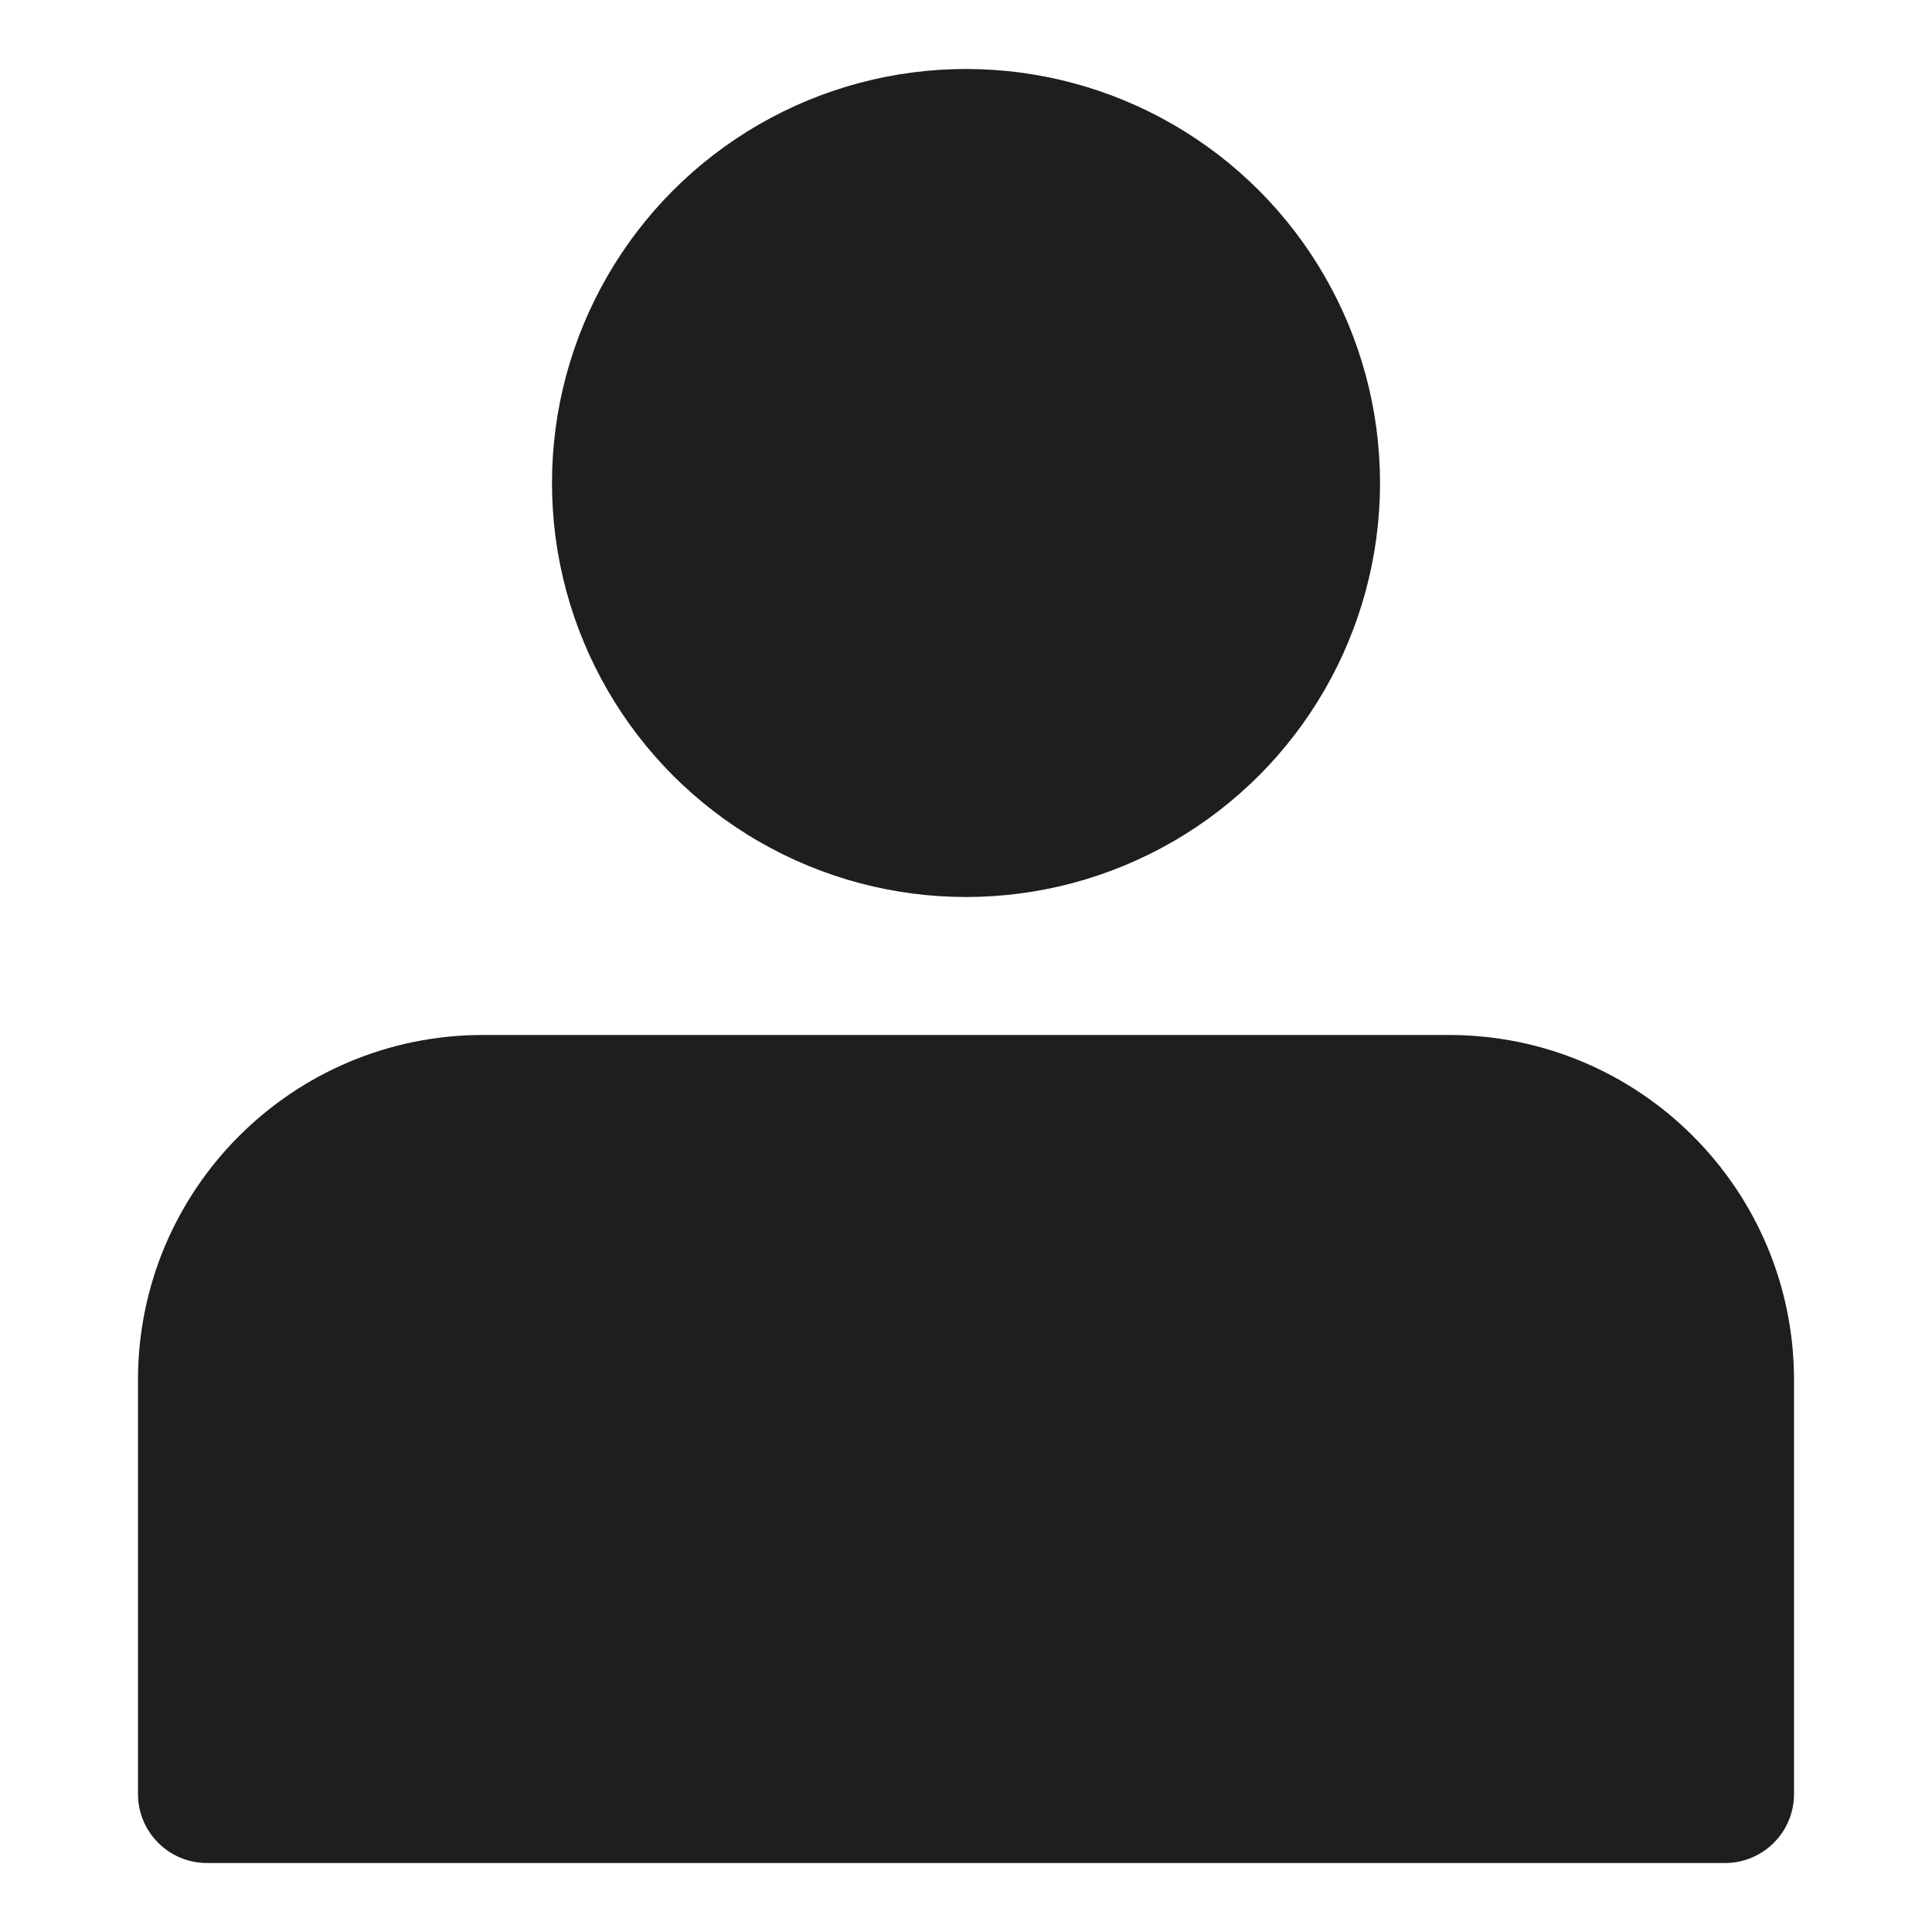
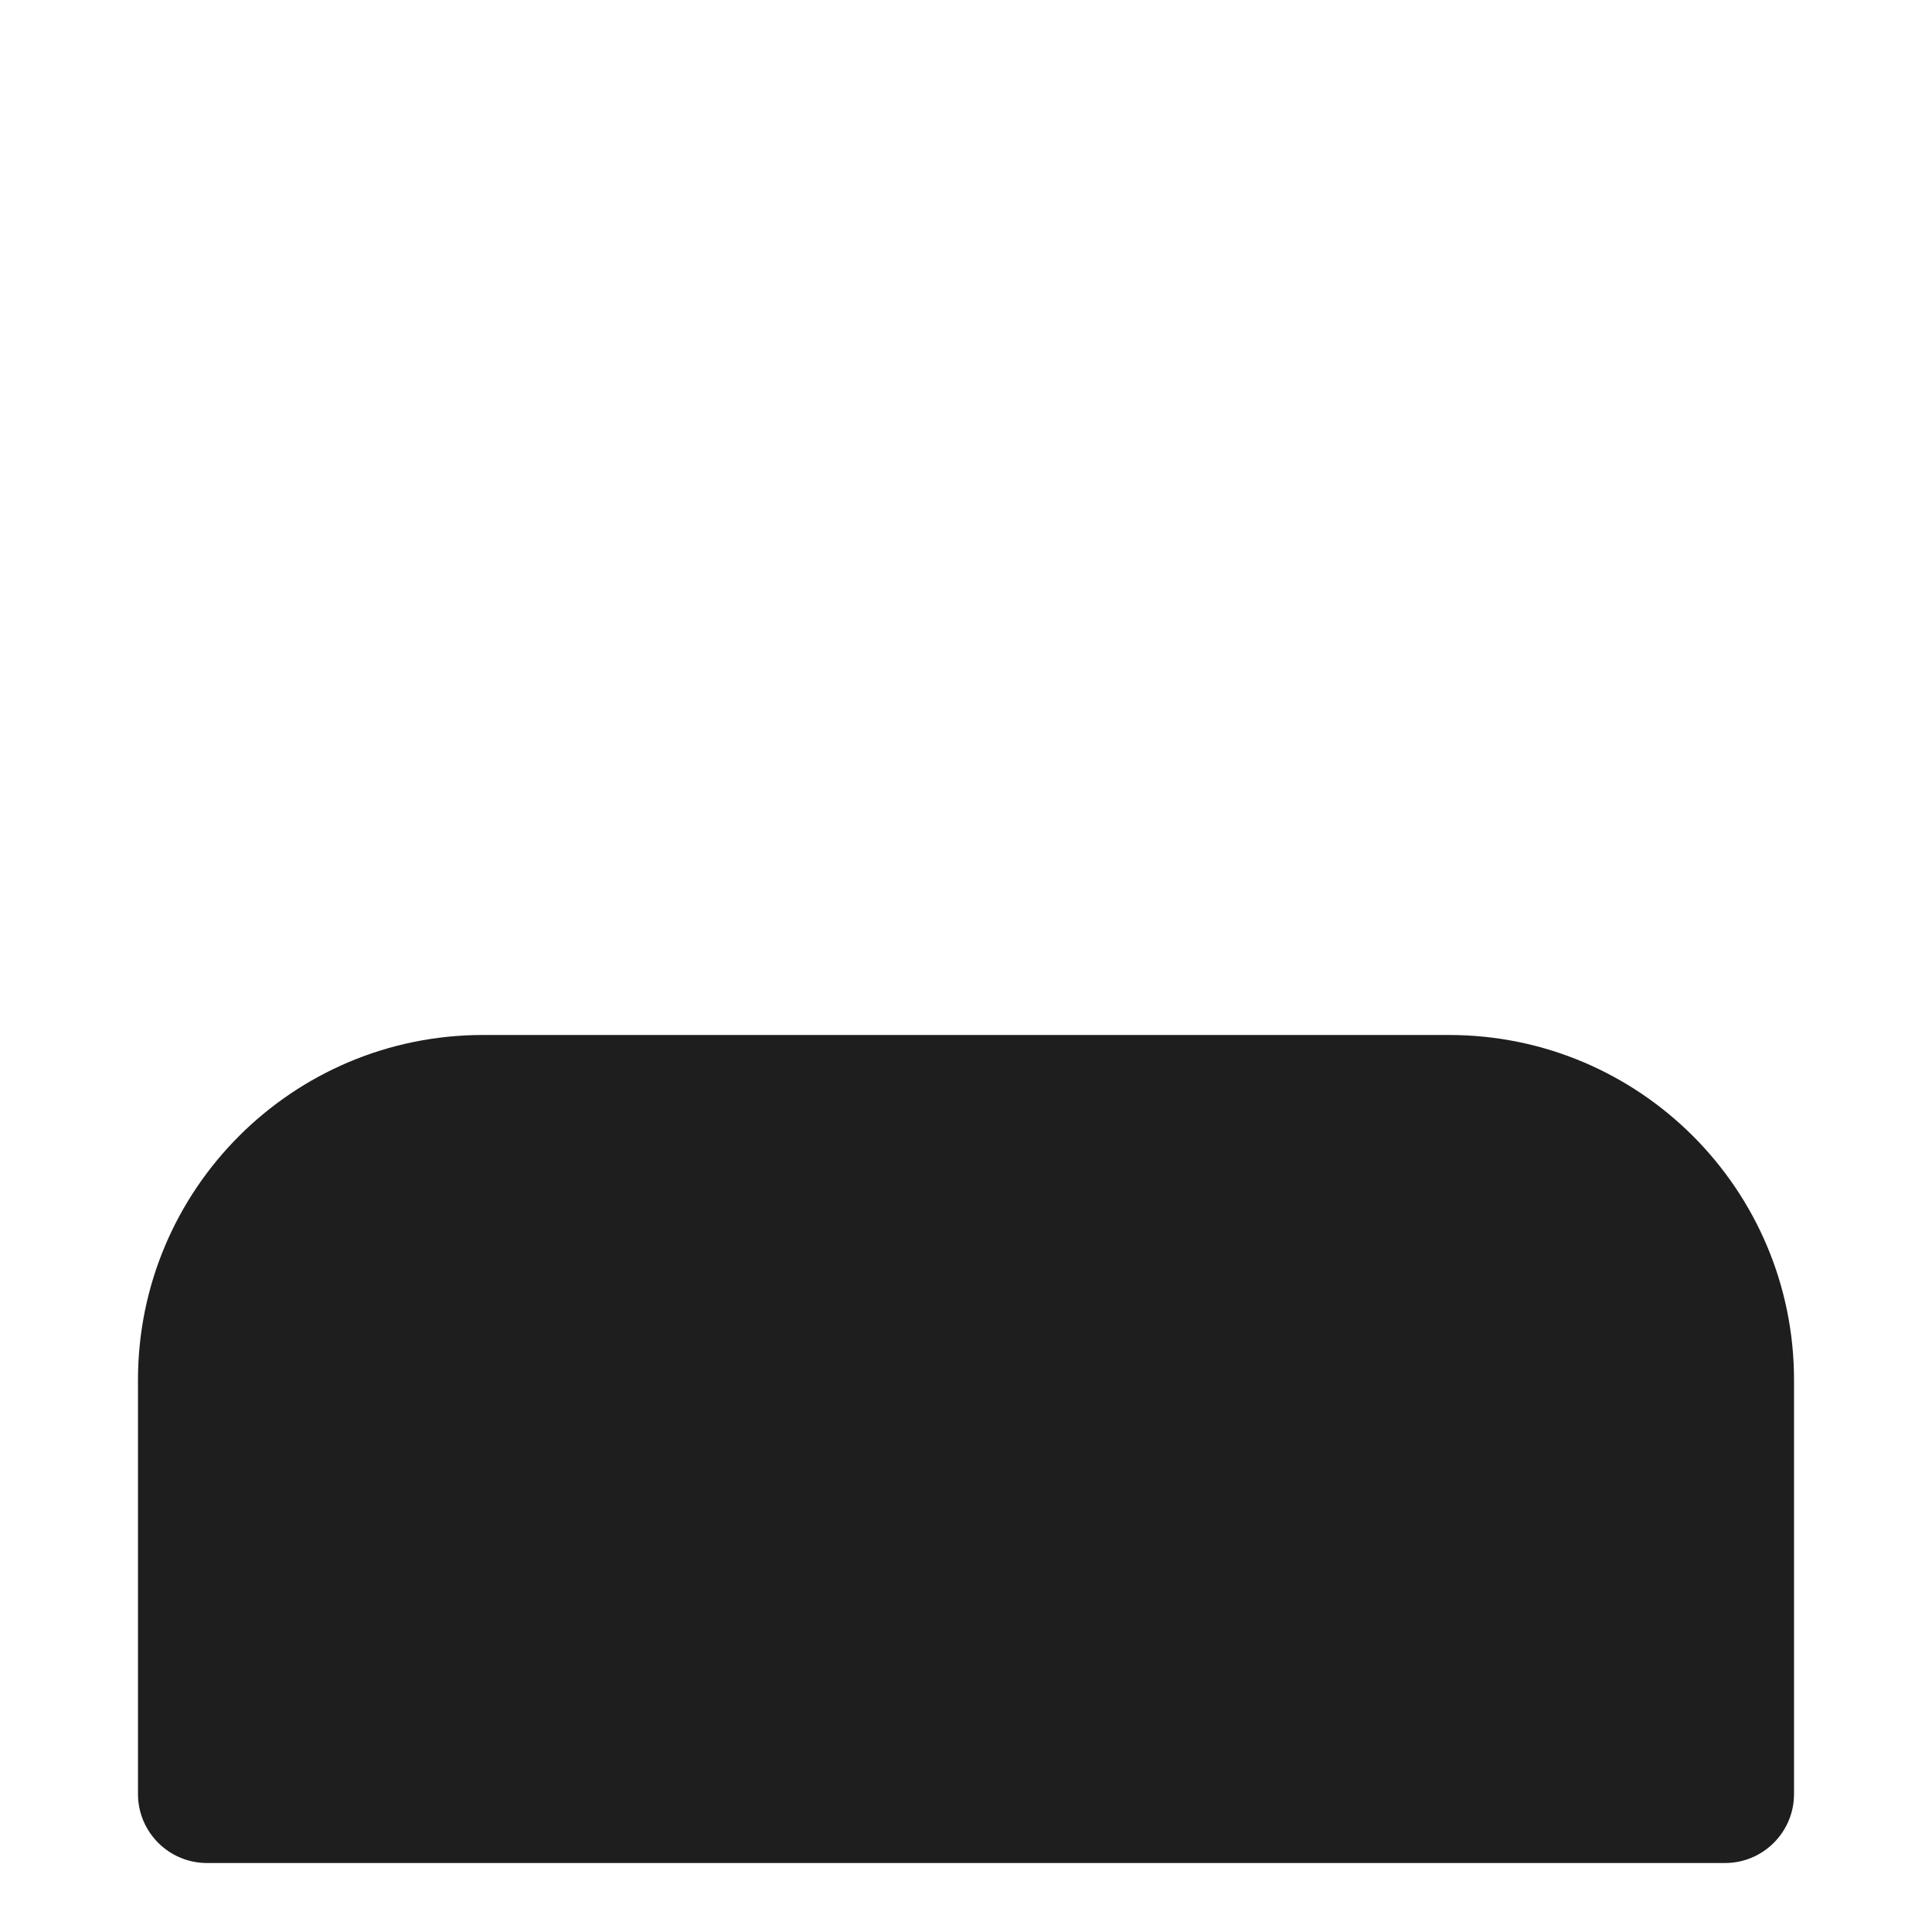
<svg xmlns="http://www.w3.org/2000/svg" width="24" height="24" viewBox="0 0 24 24" fill="none">
-   <rect width="24" height="24" fill="white" />
  <path d="M1.714 17.143C1.714 14.776 3.633 12.857 6 12.857H18C20.367 12.857 22.286 14.776 22.286 17.143V22.286C22.286 22.759 21.902 23.143 21.429 23.143H2.571C2.098 23.143 1.714 22.759 1.714 22.286V17.143Z" fill="#1E1E1E" />
-   <circle cx="12" cy="6" r="5.143" fill="#1E1E1E" />
</svg>